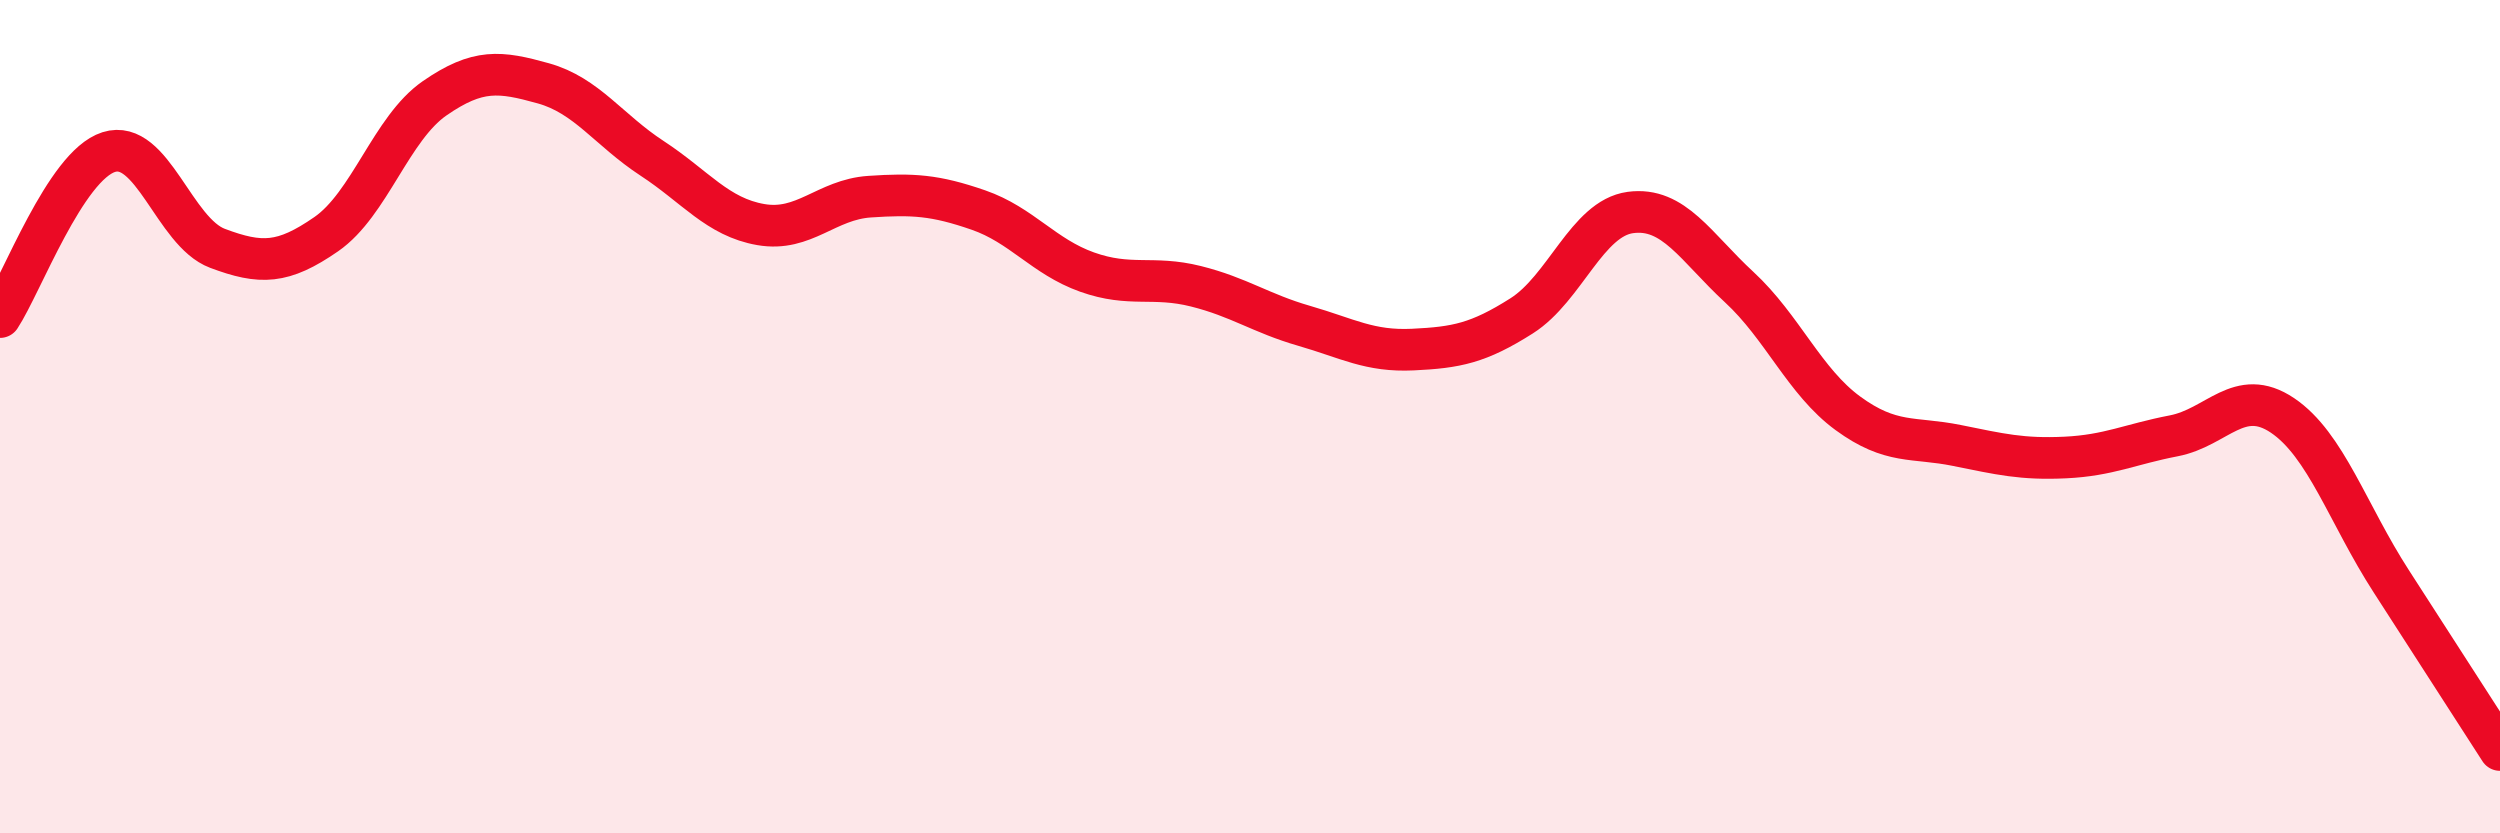
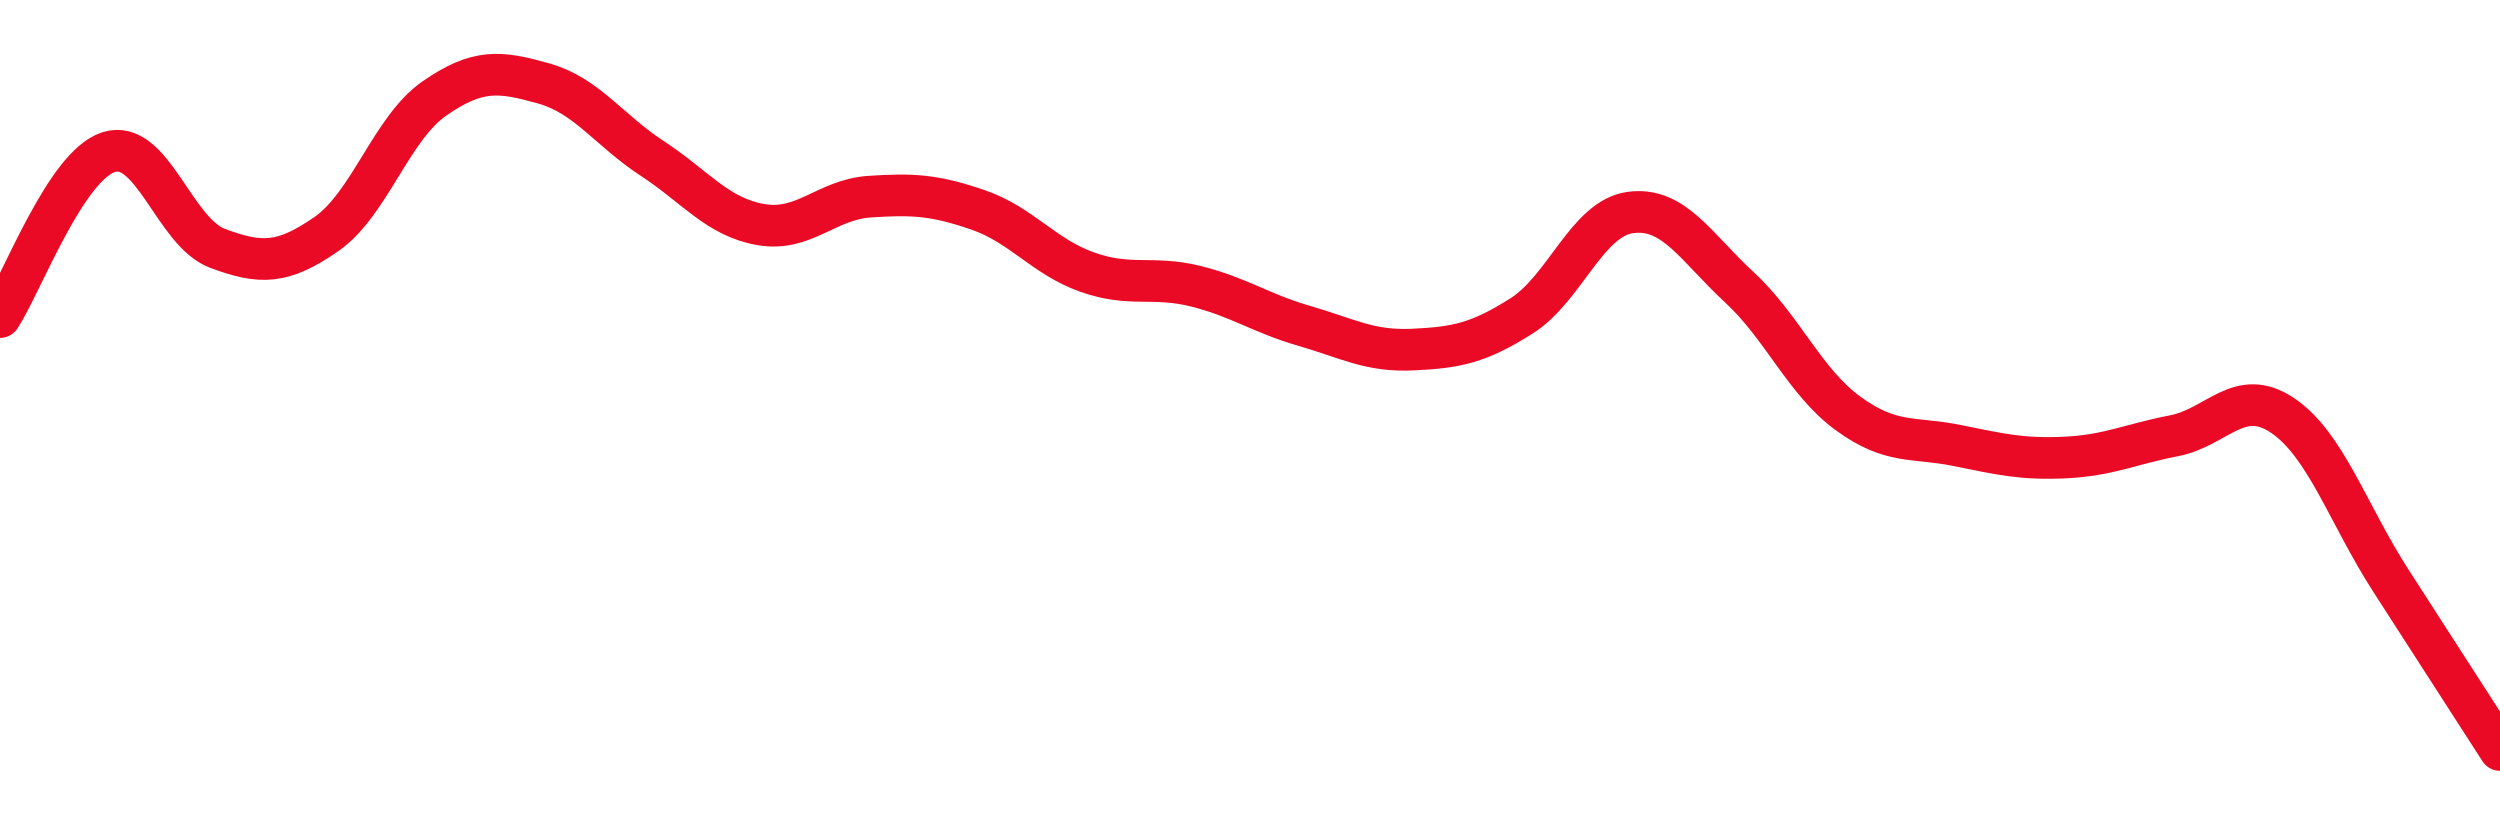
<svg xmlns="http://www.w3.org/2000/svg" width="60" height="20" viewBox="0 0 60 20">
-   <path d="M 0,7.61 C 0.52,6.82 1.57,3.98 2.61,3.65 C 3.65,3.32 4.18,5.57 5.22,5.96 C 6.26,6.35 6.79,6.34 7.83,5.62 C 8.87,4.9 9.39,3.08 10.43,2.36 C 11.47,1.64 12,1.71 13.04,2 C 14.08,2.29 14.61,3.12 15.65,3.8 C 16.69,4.48 17.22,5.21 18.26,5.39 C 19.3,5.57 19.83,4.79 20.87,4.72 C 21.91,4.65 22.44,4.68 23.48,5.04 C 24.52,5.4 25.05,6.16 26.09,6.53 C 27.13,6.9 27.66,6.61 28.7,6.87 C 29.74,7.13 30.26,7.52 31.3,7.82 C 32.34,8.12 32.87,8.44 33.91,8.39 C 34.95,8.34 35.48,8.24 36.52,7.58 C 37.56,6.92 38.09,5.24 39.13,5.1 C 40.17,4.96 40.7,5.93 41.74,6.89 C 42.78,7.85 43.31,9.16 44.35,9.92 C 45.39,10.68 45.92,10.48 46.96,10.69 C 48,10.9 48.53,11.03 49.57,10.98 C 50.61,10.93 51.13,10.66 52.17,10.46 C 53.21,10.26 53.74,9.27 54.78,9.97 C 55.82,10.67 56.35,12.34 57.39,13.95 C 58.43,15.56 59.48,17.19 60,18L60 20L0 20Z" fill="#EB0A25" opacity="0.1" stroke-linecap="round" stroke-linejoin="round" />
  <path d="M 0,7.61 C 0.52,6.82 1.57,3.98 2.61,3.65 C 3.65,3.32 4.18,5.57 5.22,5.96 C 6.26,6.35 6.79,6.34 7.83,5.62 C 8.87,4.9 9.39,3.08 10.43,2.36 C 11.47,1.64 12,1.71 13.04,2 C 14.08,2.29 14.61,3.12 15.65,3.8 C 16.69,4.48 17.22,5.21 18.26,5.39 C 19.3,5.57 19.83,4.79 20.87,4.72 C 21.91,4.65 22.44,4.68 23.48,5.04 C 24.52,5.4 25.05,6.16 26.09,6.53 C 27.13,6.9 27.66,6.61 28.7,6.87 C 29.74,7.13 30.26,7.52 31.3,7.82 C 32.34,8.12 32.87,8.44 33.91,8.39 C 34.95,8.34 35.48,8.24 36.52,7.58 C 37.56,6.92 38.09,5.24 39.13,5.1 C 40.17,4.96 40.7,5.93 41.74,6.89 C 42.78,7.85 43.31,9.16 44.35,9.92 C 45.39,10.68 45.92,10.48 46.96,10.69 C 48,10.9 48.53,11.03 49.57,10.98 C 50.61,10.93 51.13,10.66 52.17,10.46 C 53.21,10.26 53.74,9.27 54.78,9.97 C 55.82,10.67 56.35,12.34 57.39,13.95 C 58.43,15.56 59.48,17.19 60,18" stroke="#EB0A25" stroke-width="1" fill="none" stroke-linecap="round" stroke-linejoin="round" />
</svg>